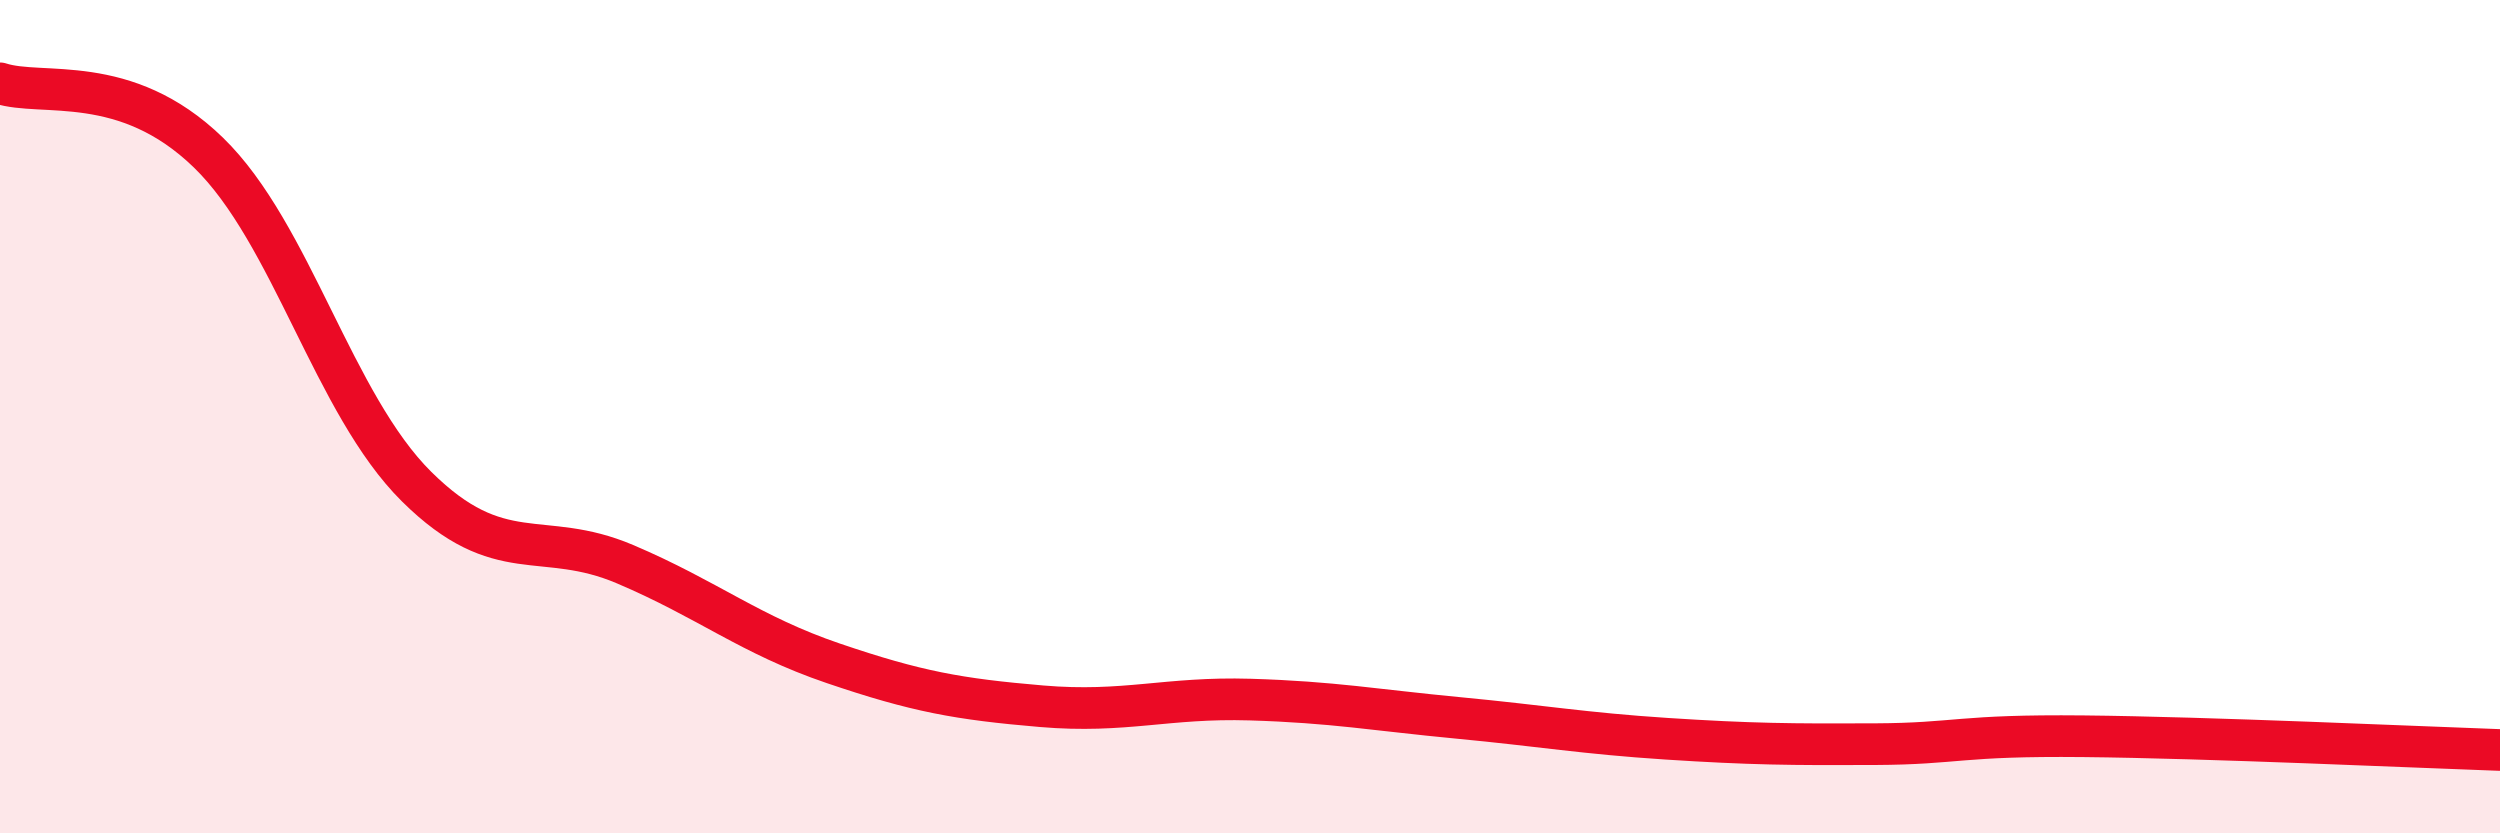
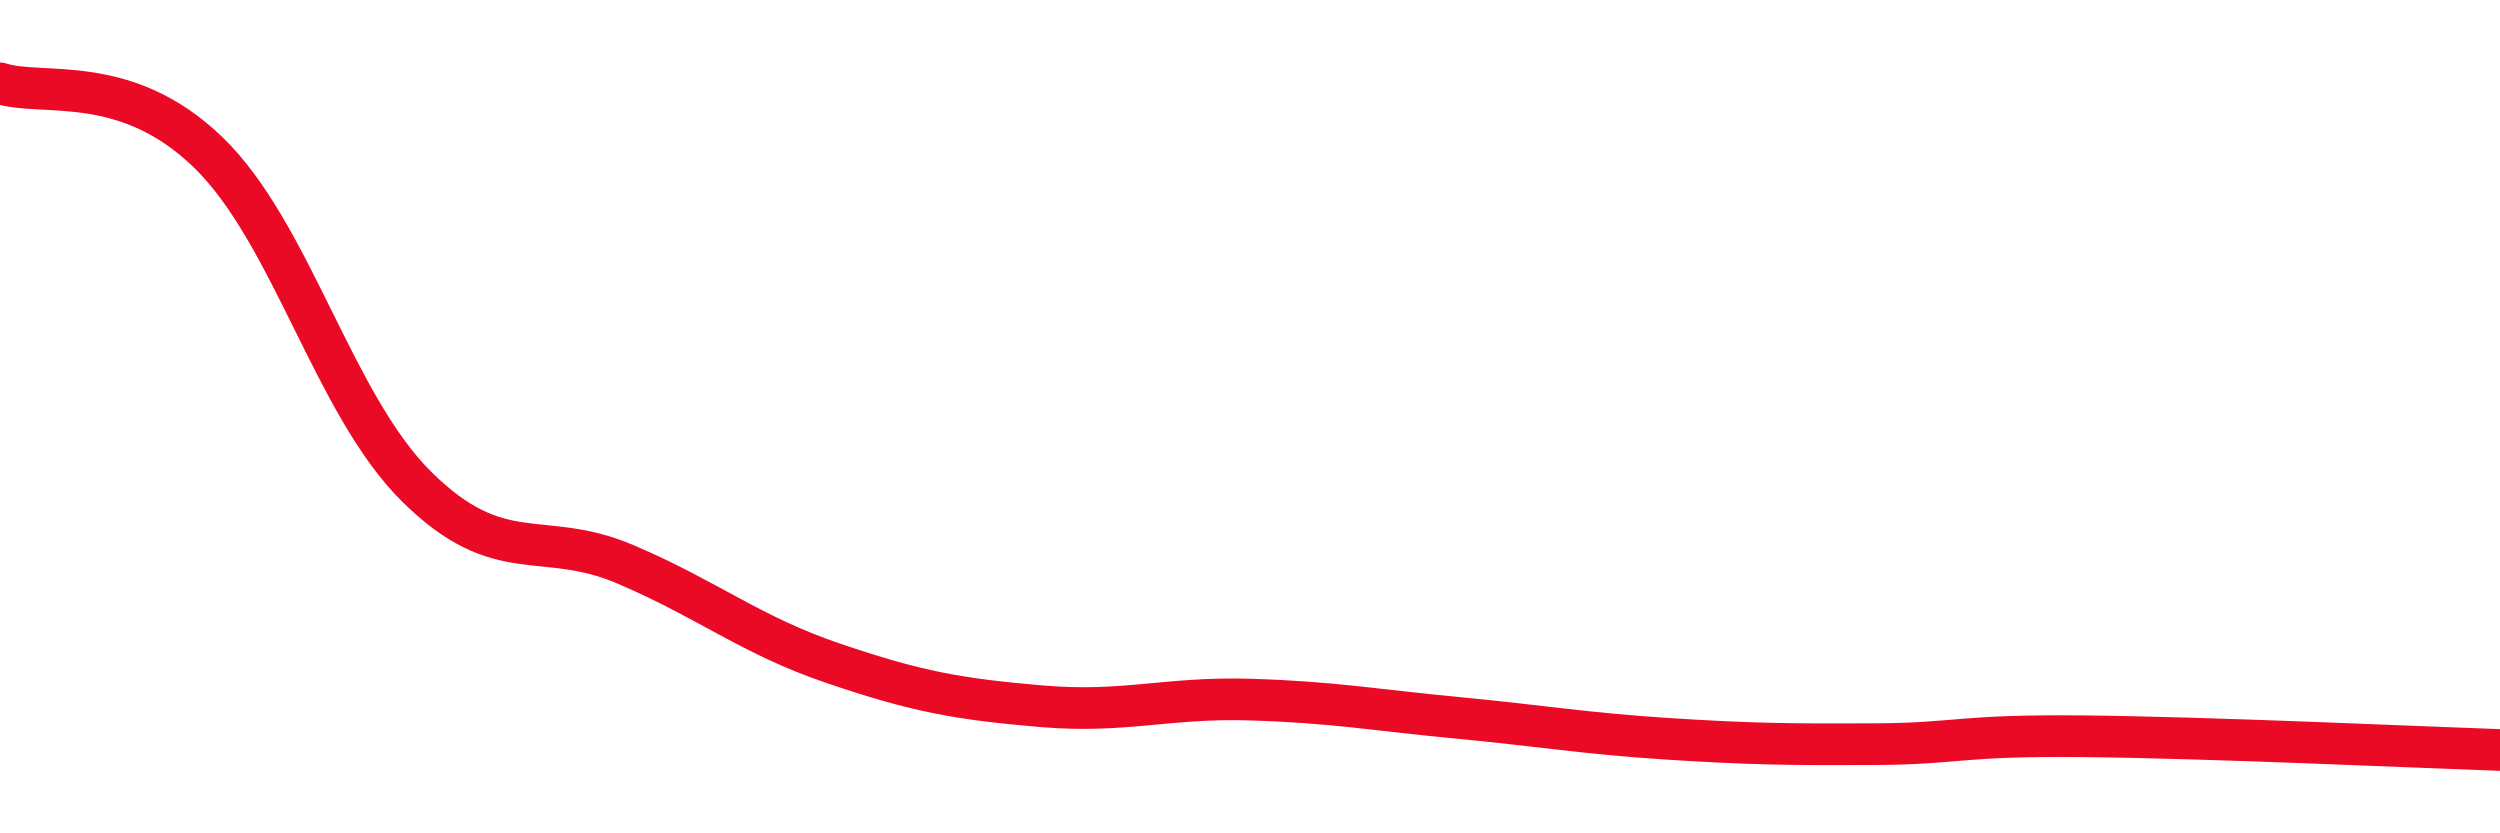
<svg xmlns="http://www.w3.org/2000/svg" width="60" height="20" viewBox="0 0 60 20">
-   <path d="M 0,2 C 1,2.33 3,1.72 5,3.66 C 7,5.6 8,9.7 10,11.68 C 12,13.66 13,12.69 15,13.54 C 17,14.39 18,15.24 20,15.92 C 22,16.6 23,16.78 25,16.95 C 27,17.12 28,16.73 30,16.79 C 32,16.85 33,17.04 35,17.23 C 37,17.42 38,17.6 40,17.73 C 42,17.86 43,17.87 45,17.86 C 47,17.85 47,17.64 50,17.67 C 53,17.7 58,17.93 60,18L60 20L0 20Z" fill="#EB0A25" opacity="0.1" stroke-linecap="round" stroke-linejoin="round" />
  <path d="M 0,2 C 1,2.33 3,1.72 5,3.66 C 7,5.6 8,9.7 10,11.68 C 12,13.66 13,12.69 15,13.54 C 17,14.39 18,15.24 20,15.92 C 22,16.6 23,16.78 25,16.95 C 27,17.12 28,16.73 30,16.79 C 32,16.85 33,17.04 35,17.23 C 37,17.42 38,17.6 40,17.73 C 42,17.86 43,17.87 45,17.86 C 47,17.85 47,17.64 50,17.67 C 53,17.7 58,17.93 60,18" stroke="#EB0A25" stroke-width="1" fill="none" stroke-linecap="round" stroke-linejoin="round" />
</svg>